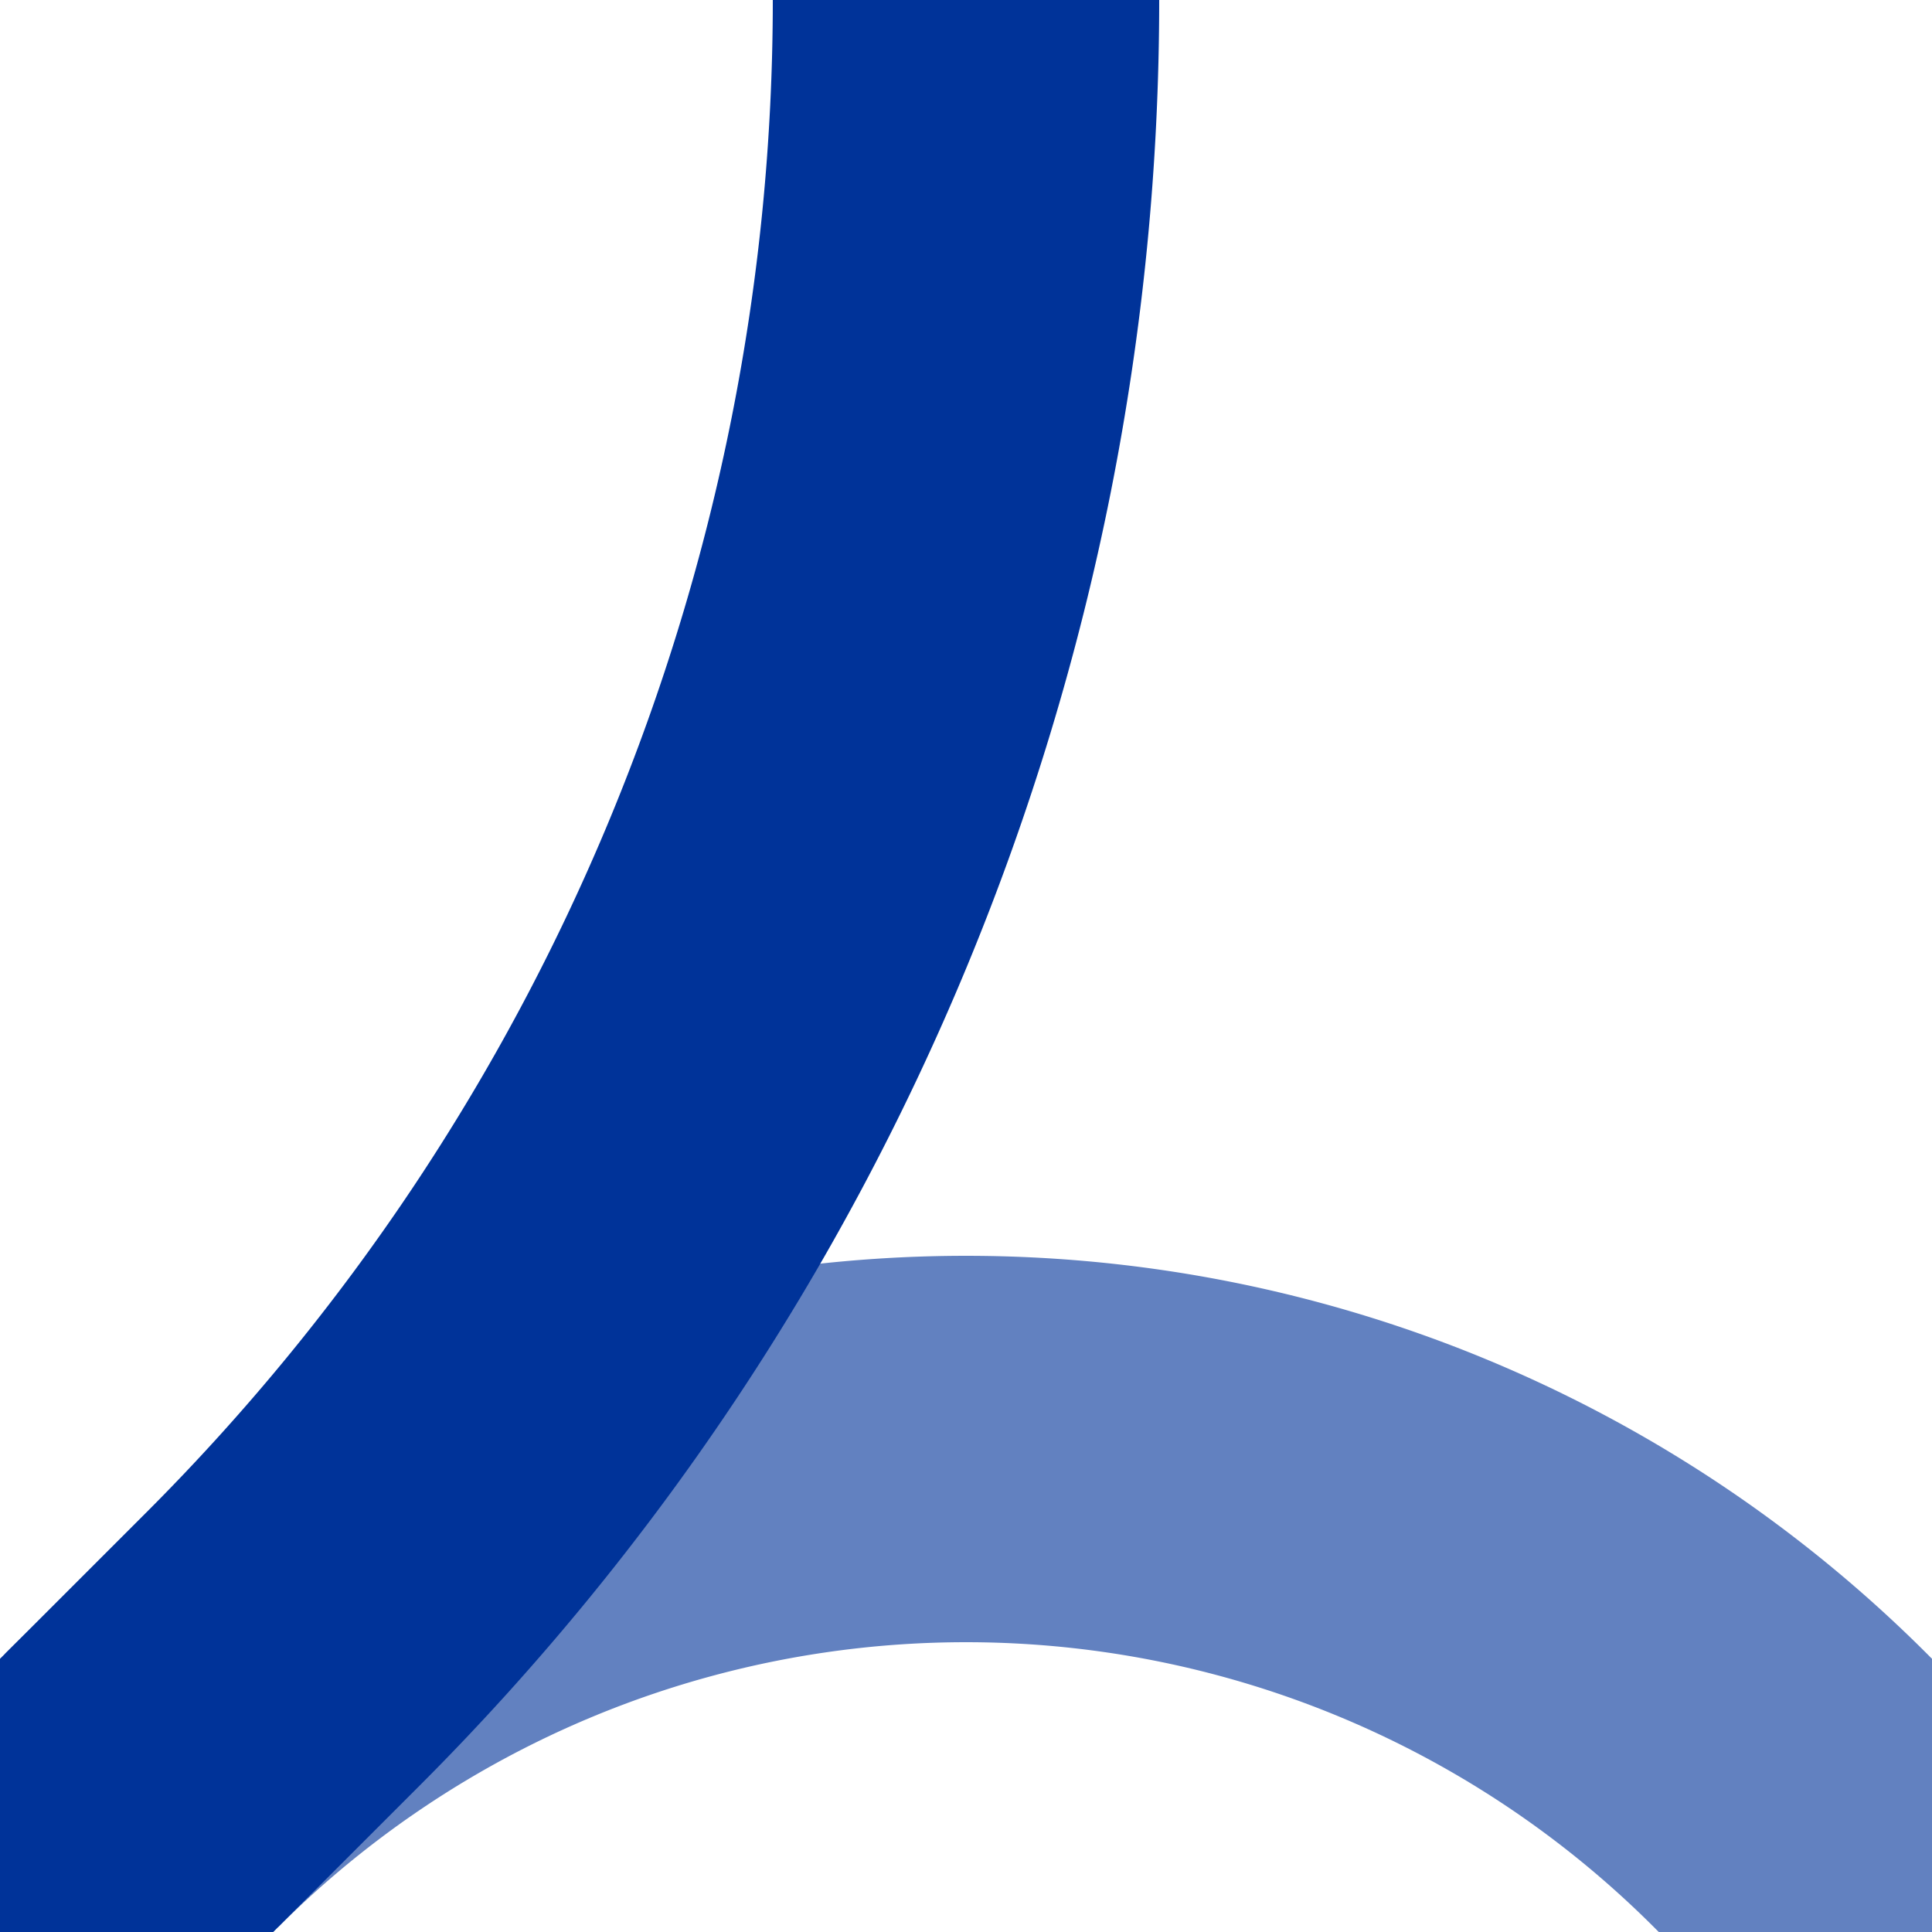
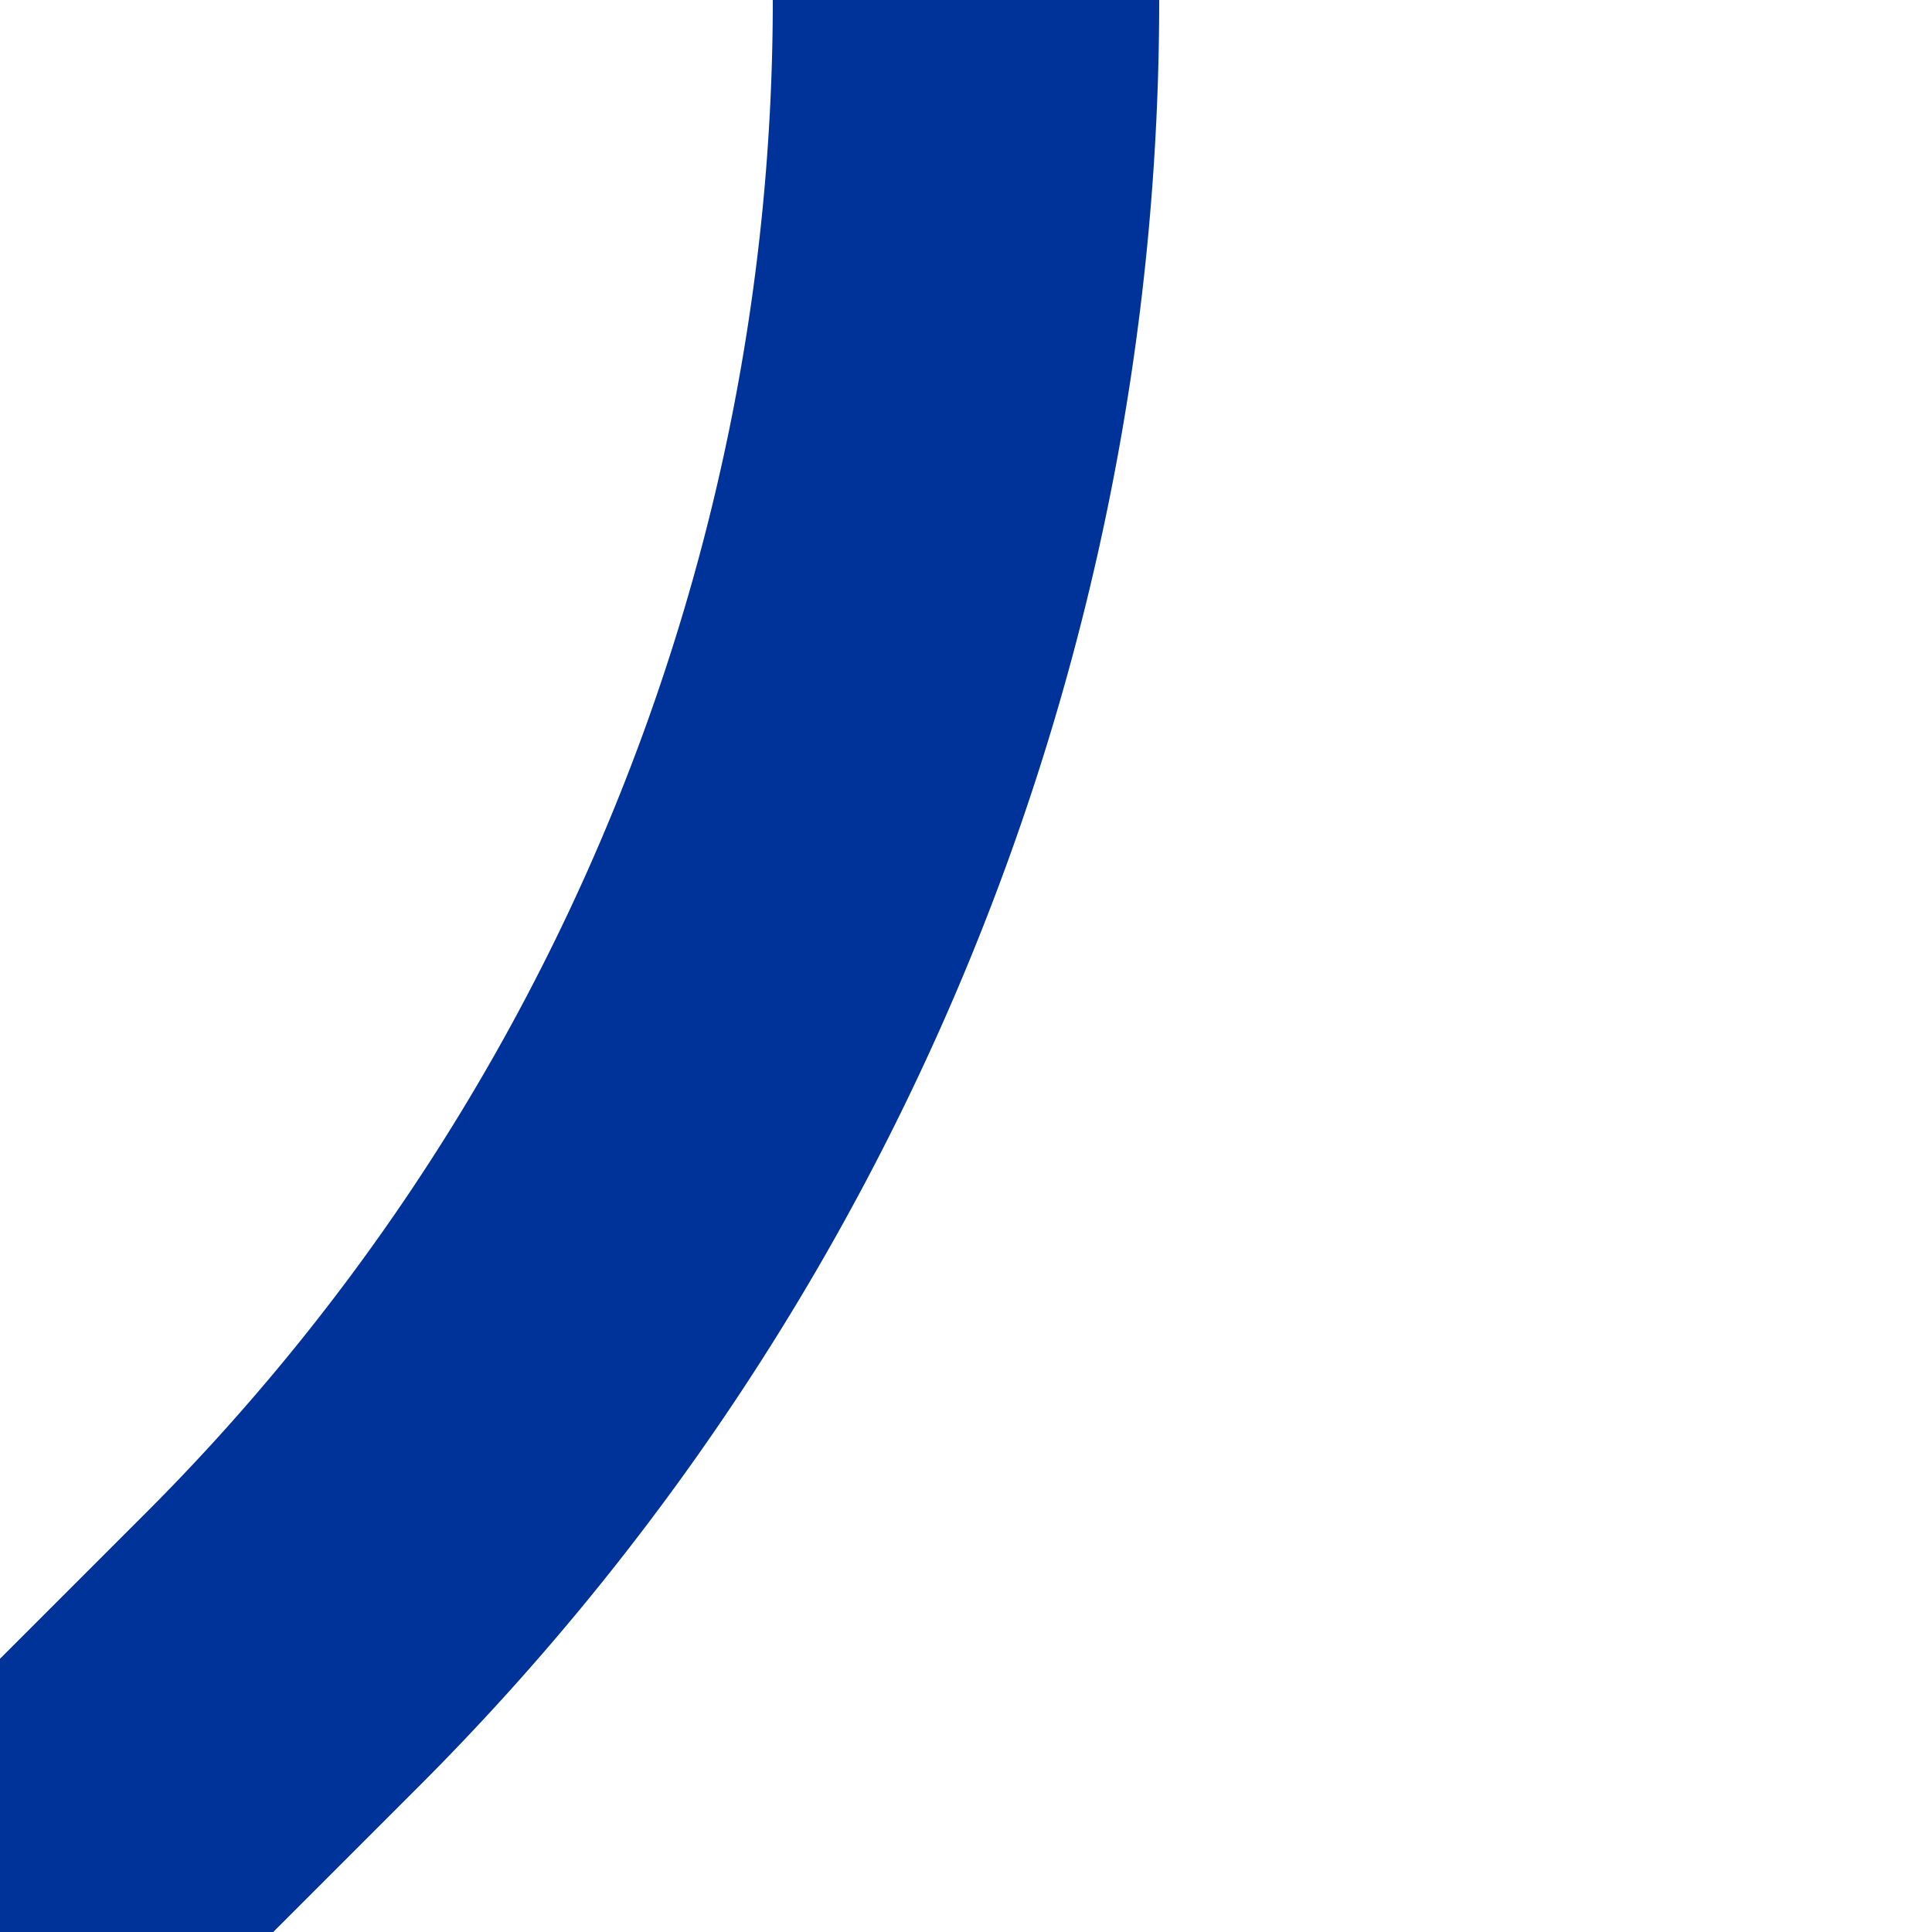
<svg xmlns="http://www.w3.org/2000/svg" width="500" height="500">
  <title>uABZ3+fx2</title>
  <g stroke-width="100" fill="none">
-     <path stroke="#6281C0" d="M 36.61,463.39 a 301.78,301.78 0 0 1 426.78,0 l 37,37" />
    <path stroke="#003399" d="M 0,500 73.22,426.78 A 603.55,603.55 0 0 0 250,0" />
  </g>
</svg>